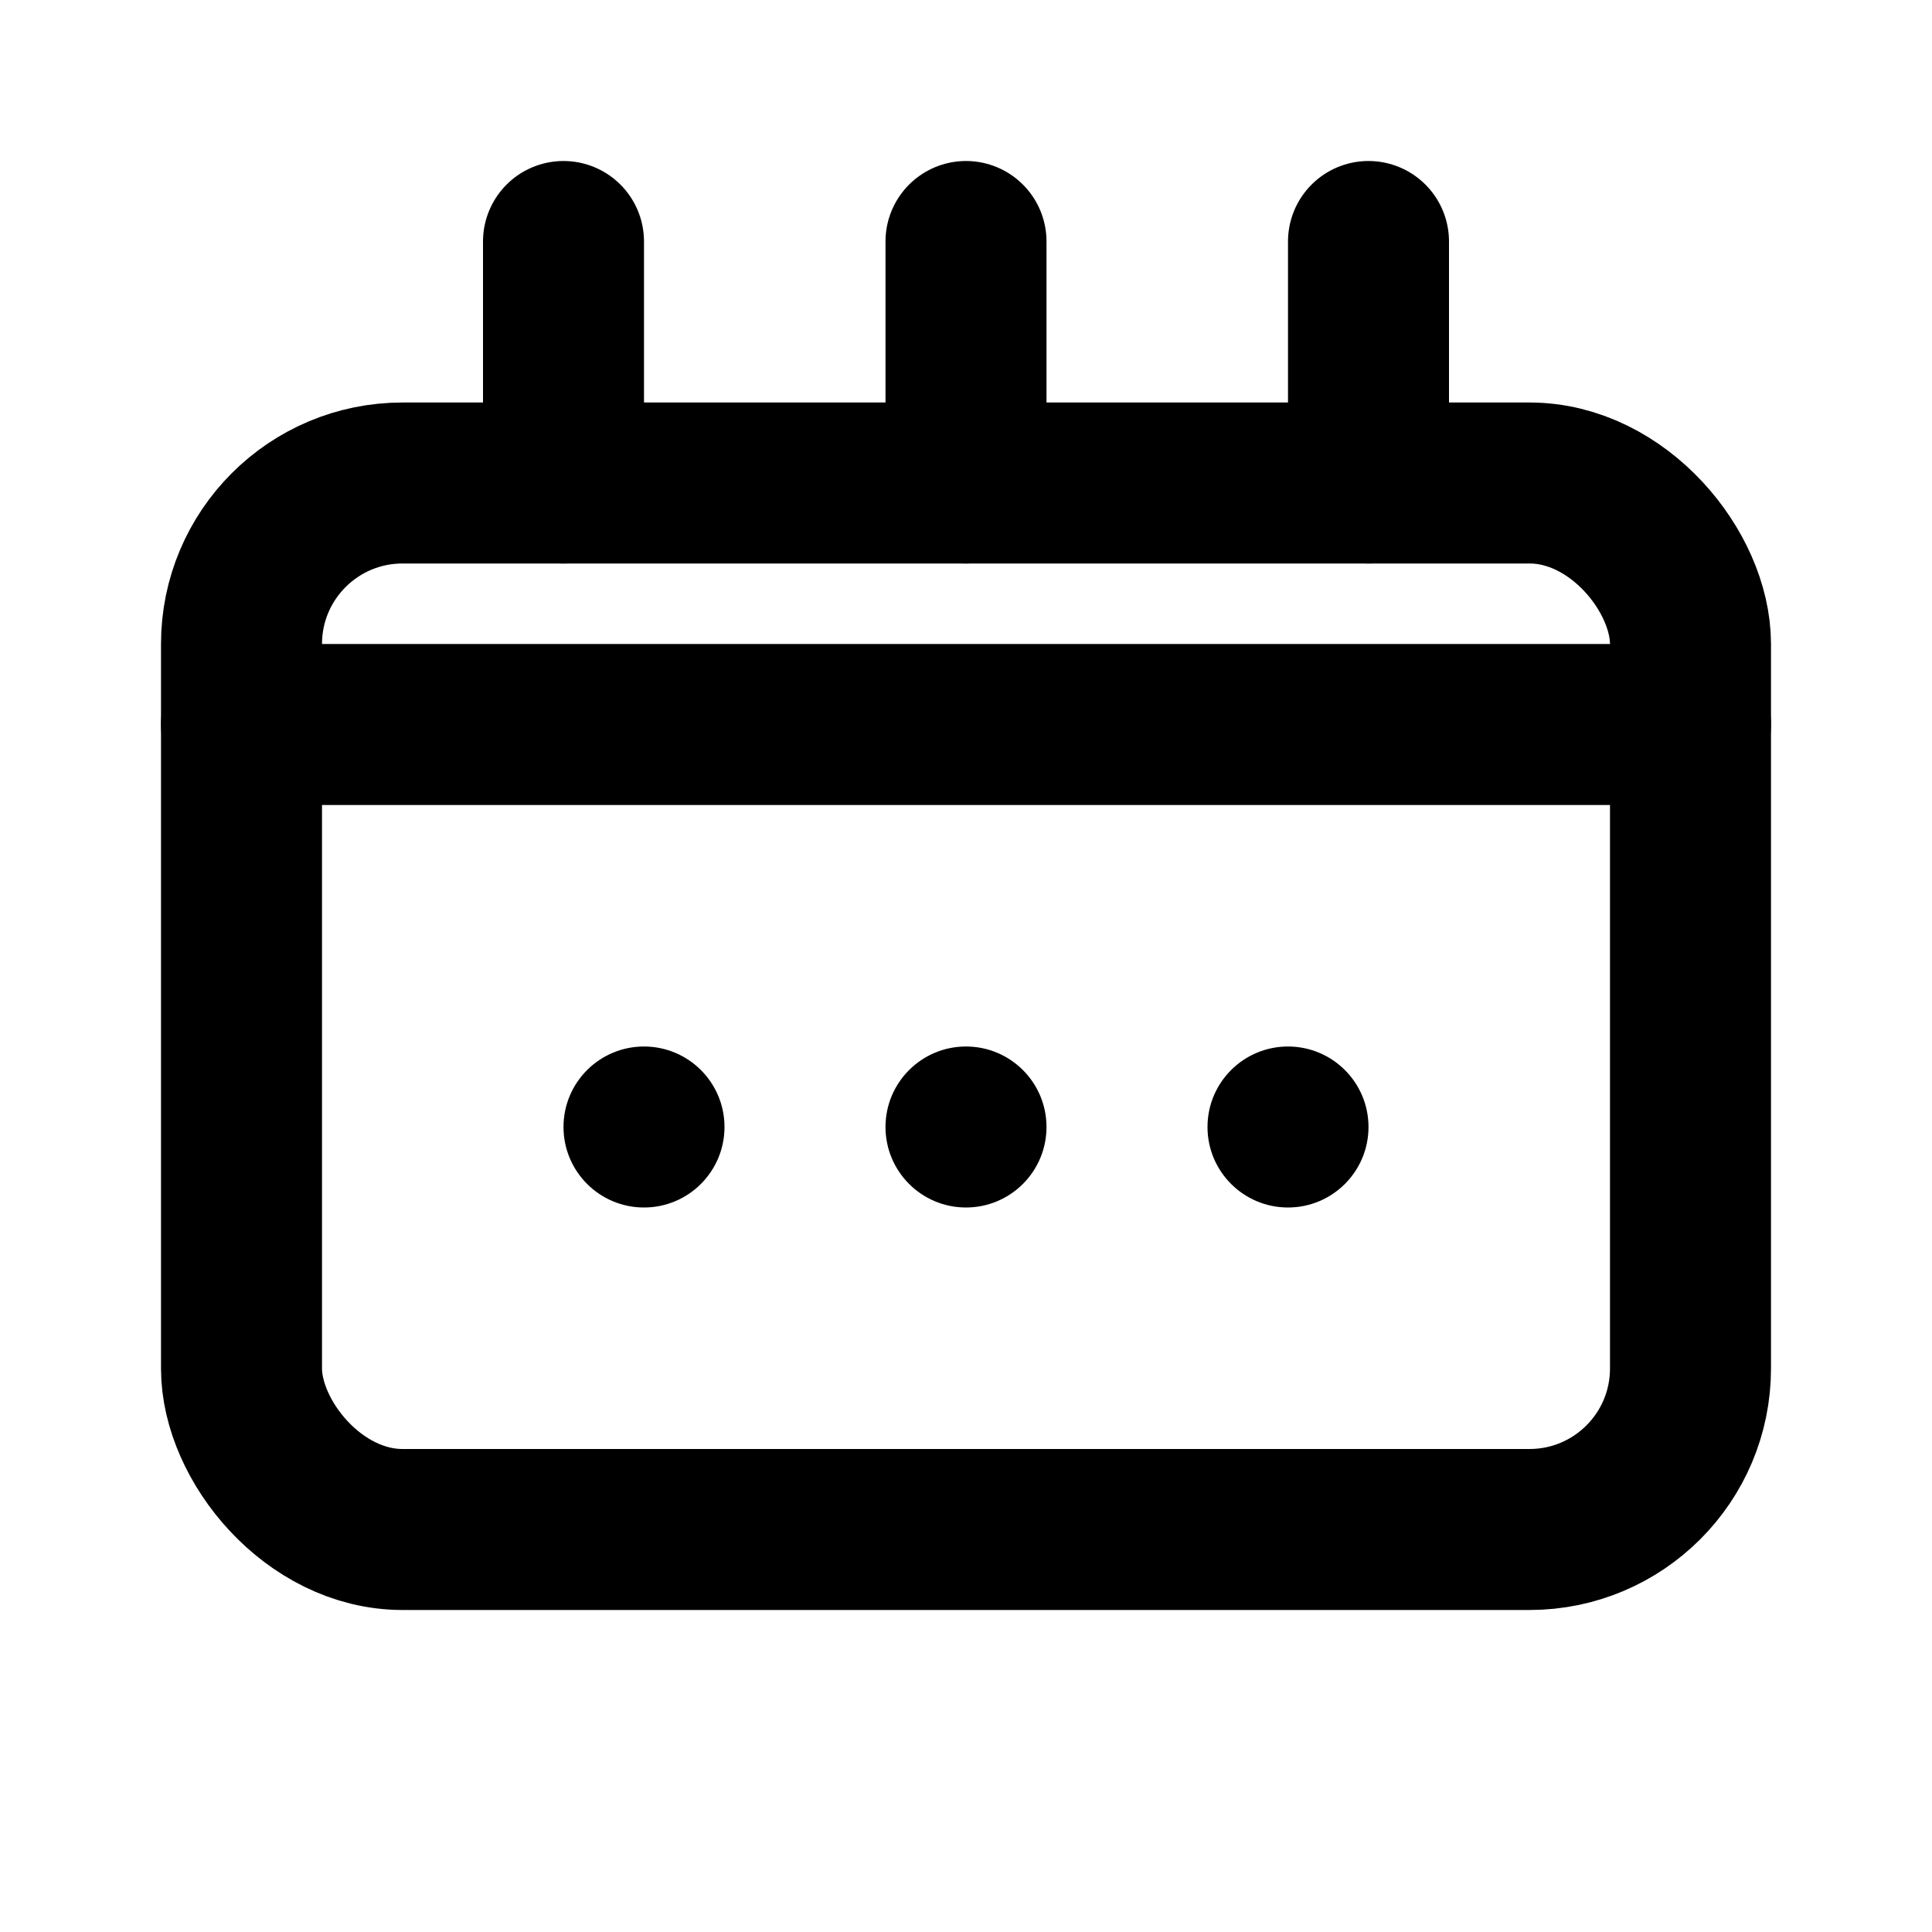
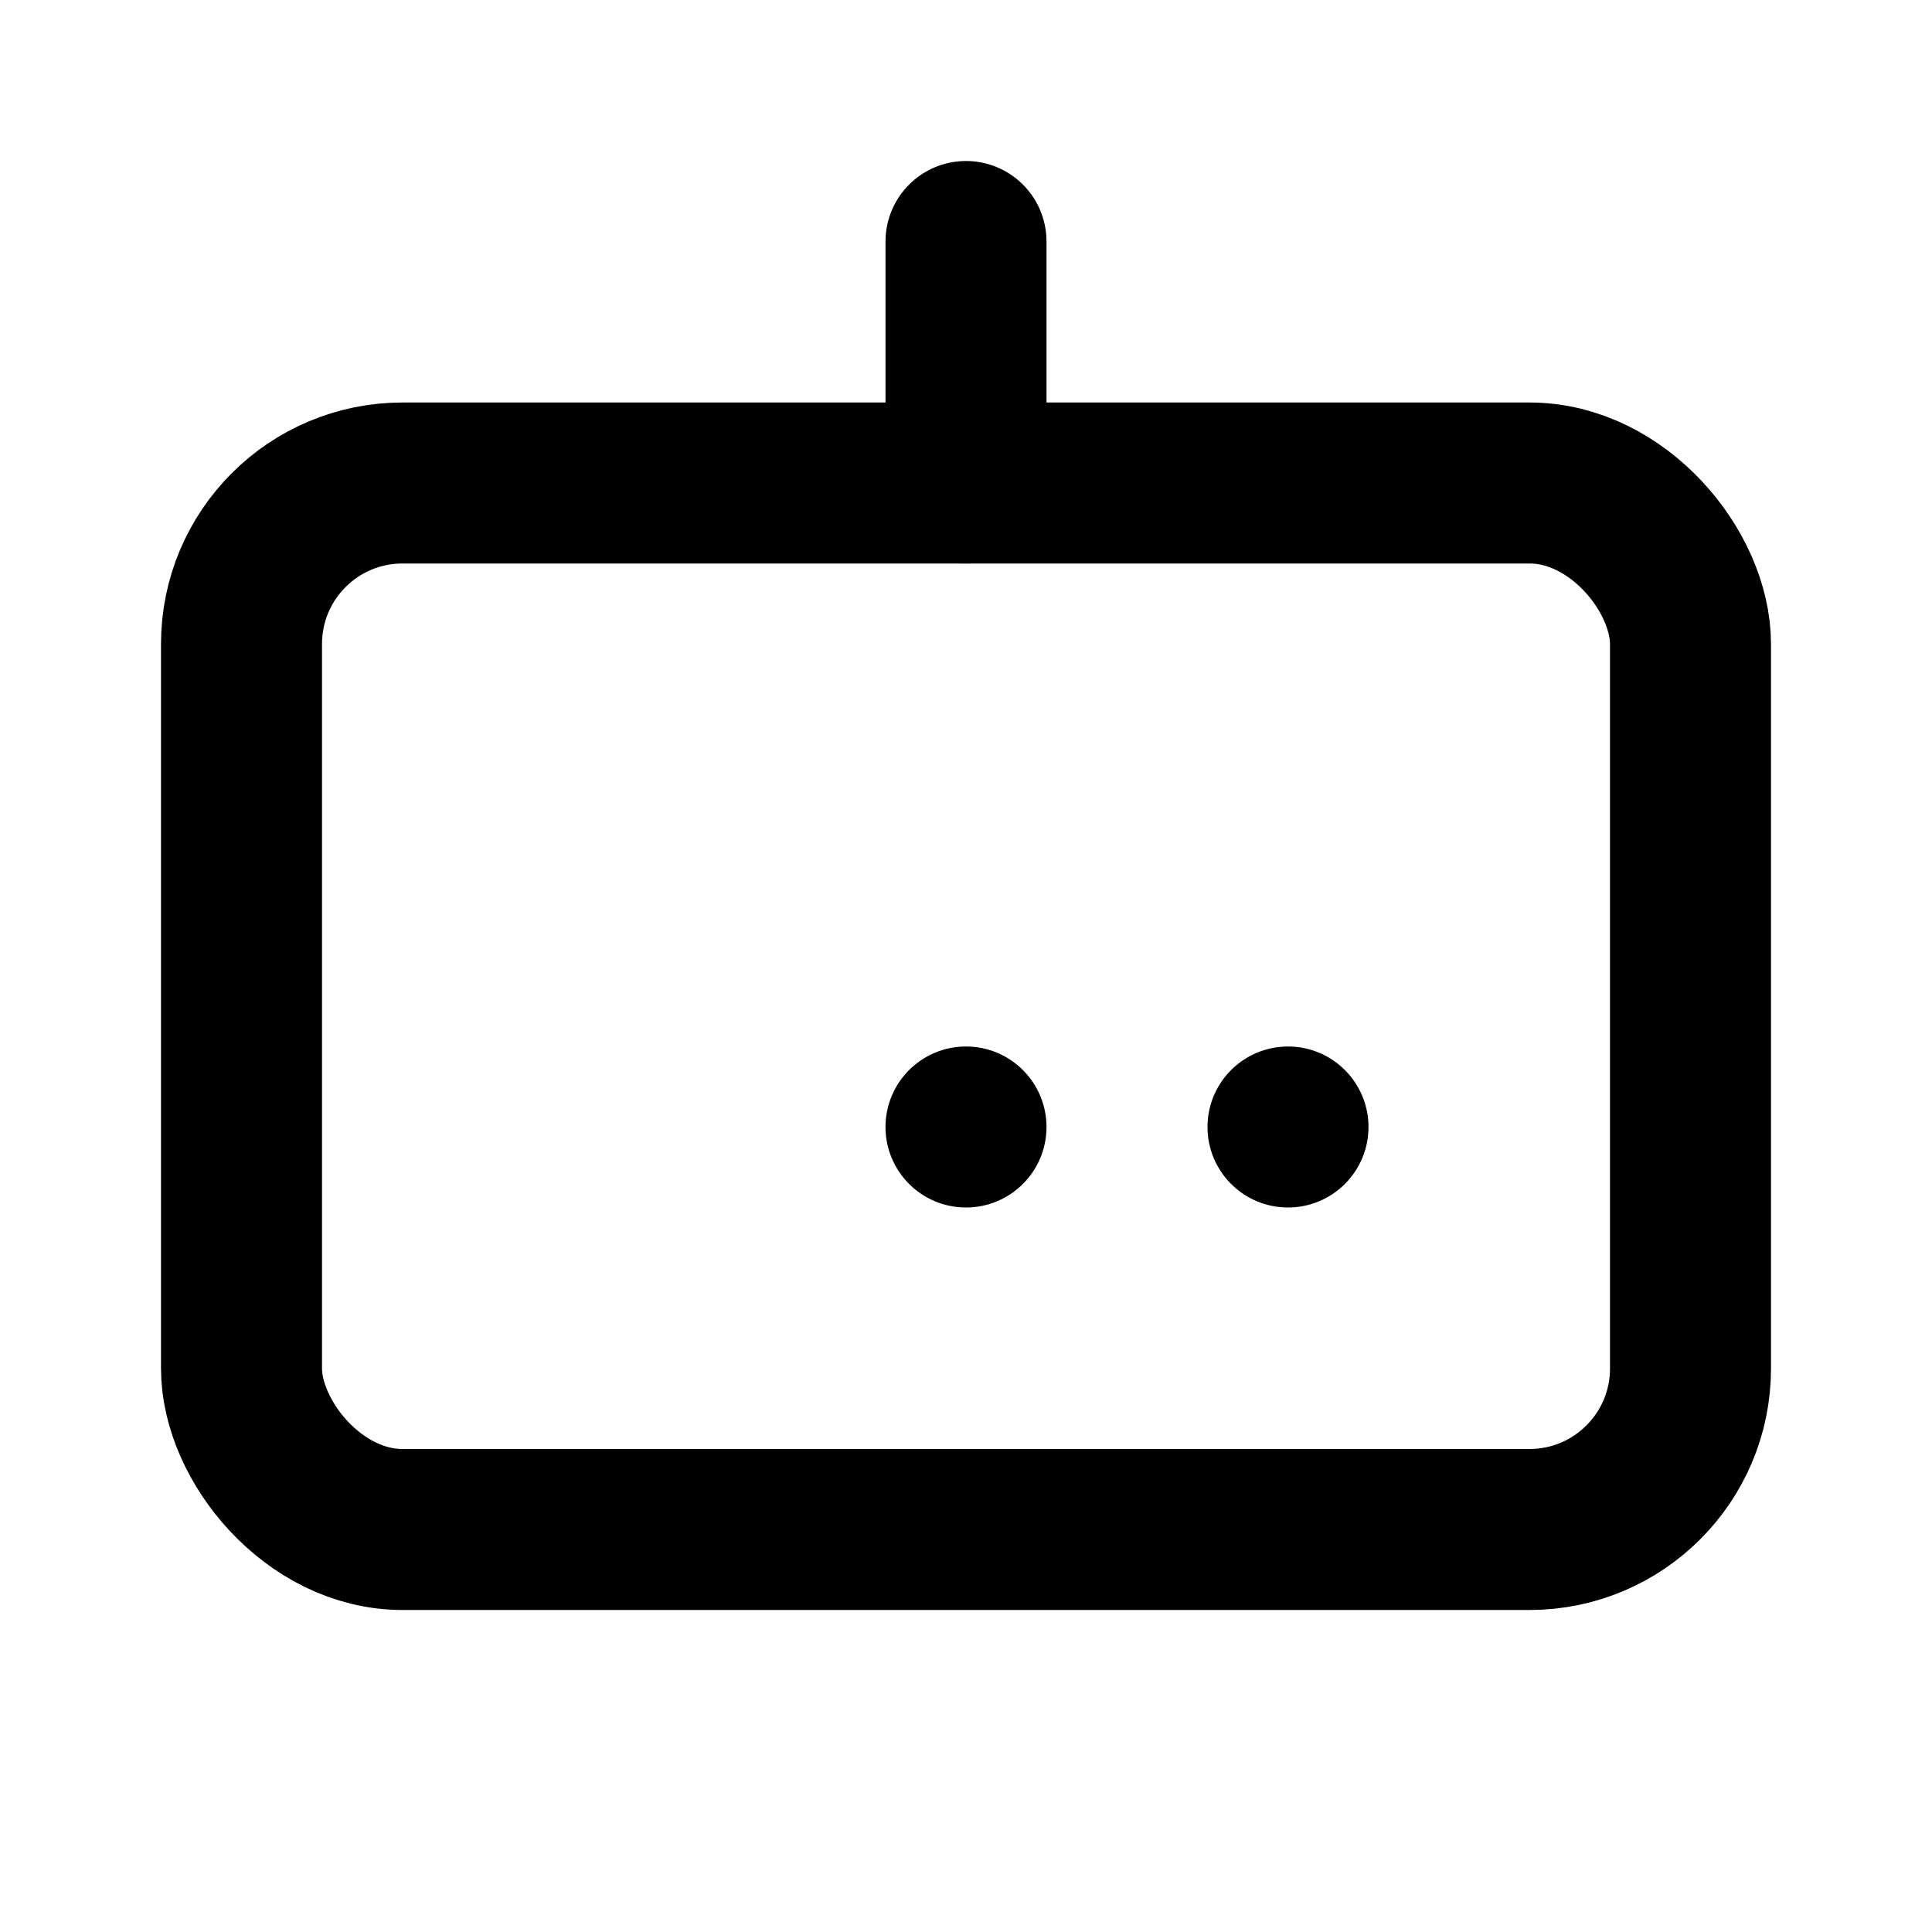
<svg xmlns="http://www.w3.org/2000/svg" width="24" height="24" viewBox="0 0 24 24" fill="none">
  <rect x="3" y="6" width="18" height="13" rx="2" stroke="currentColor" stroke-width="2" stroke-linecap="round" stroke-linejoin="round" />
-   <path d="M3 9H21" stroke="currentColor" stroke-width="2" stroke-linecap="round" stroke-linejoin="round" />
-   <path d="M7 3V6" stroke="currentColor" stroke-width="2" stroke-linecap="round" stroke-linejoin="round" />
-   <path d="M17 3V6" stroke="currentColor" stroke-width="2" stroke-linecap="round" stroke-linejoin="round" />
  <path d="M12 3V6" stroke="currentColor" stroke-width="2" stroke-linecap="round" stroke-linejoin="round" />
-   <circle cx="8" cy="14" r="1" fill="currentColor" />
  <circle cx="12" cy="14" r="1" fill="currentColor" />
  <circle cx="16" cy="14" r="1" fill="currentColor" />
</svg>